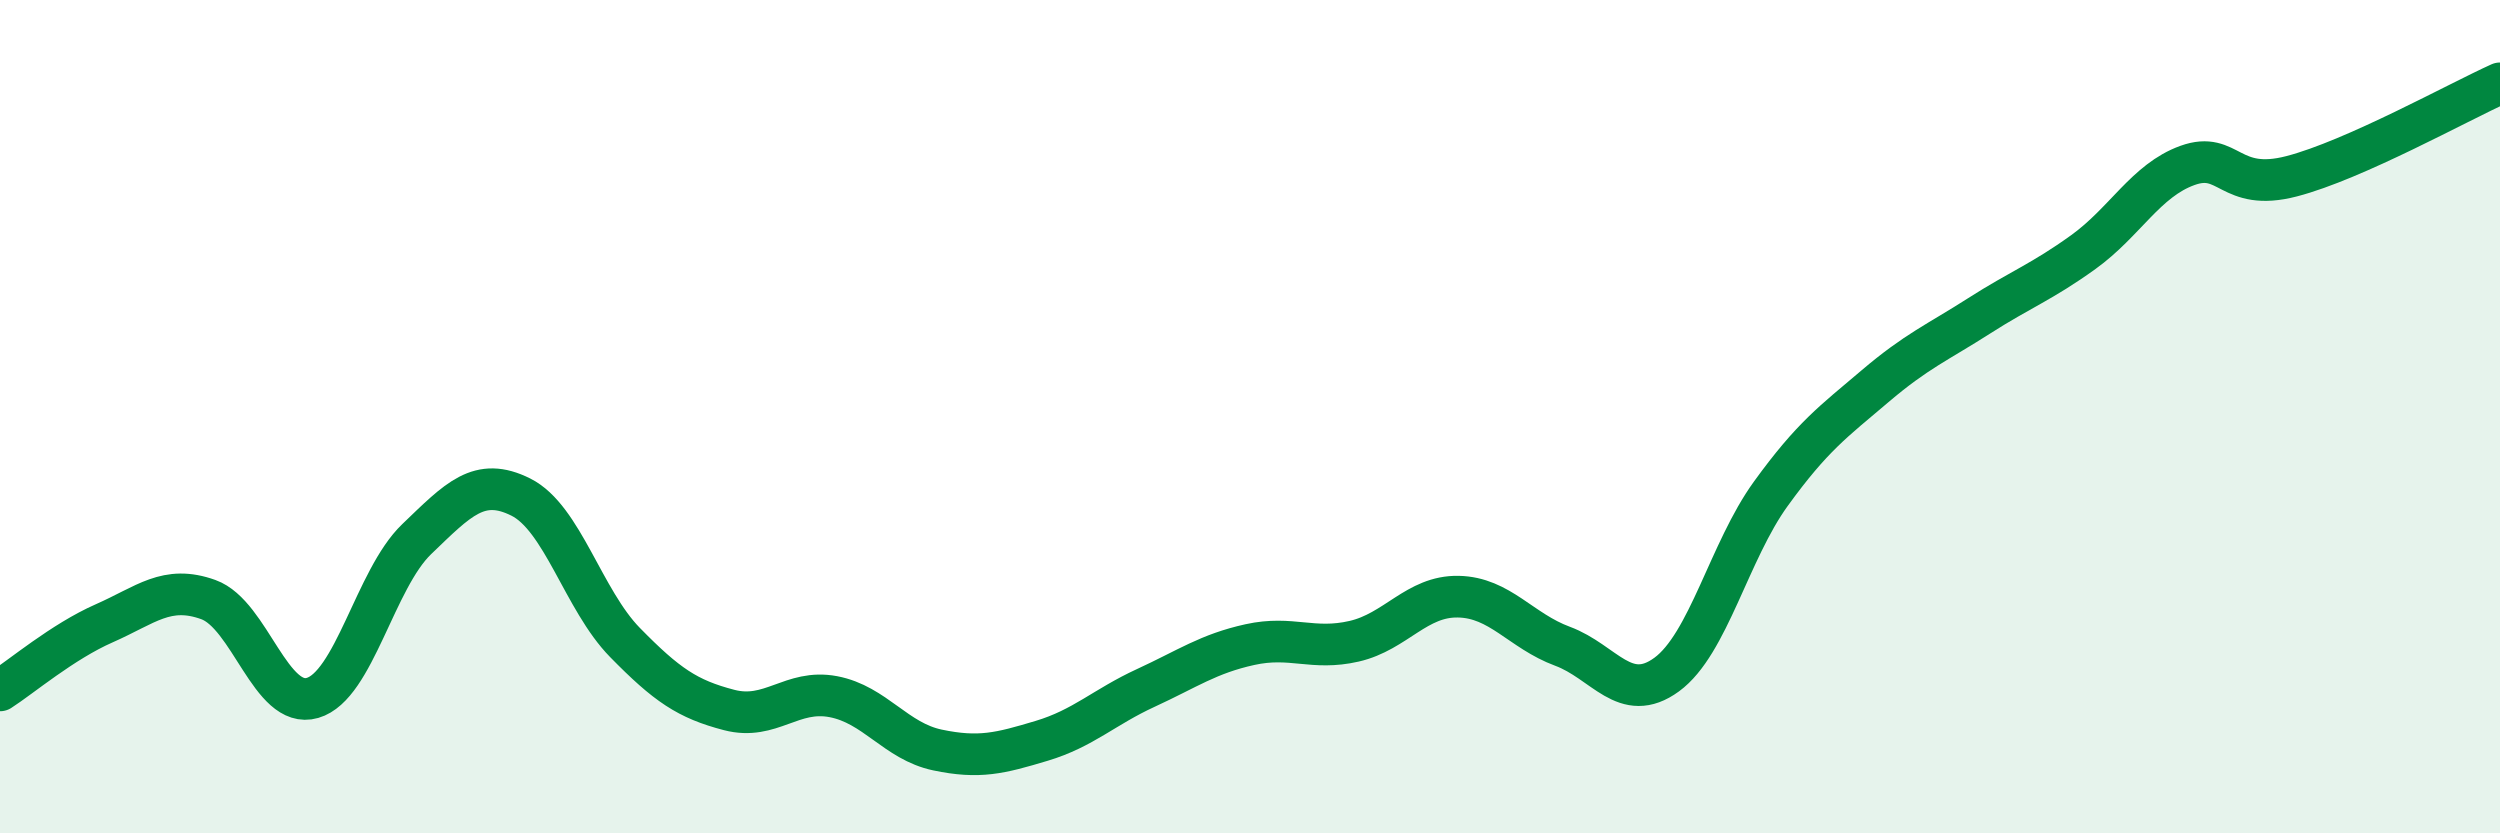
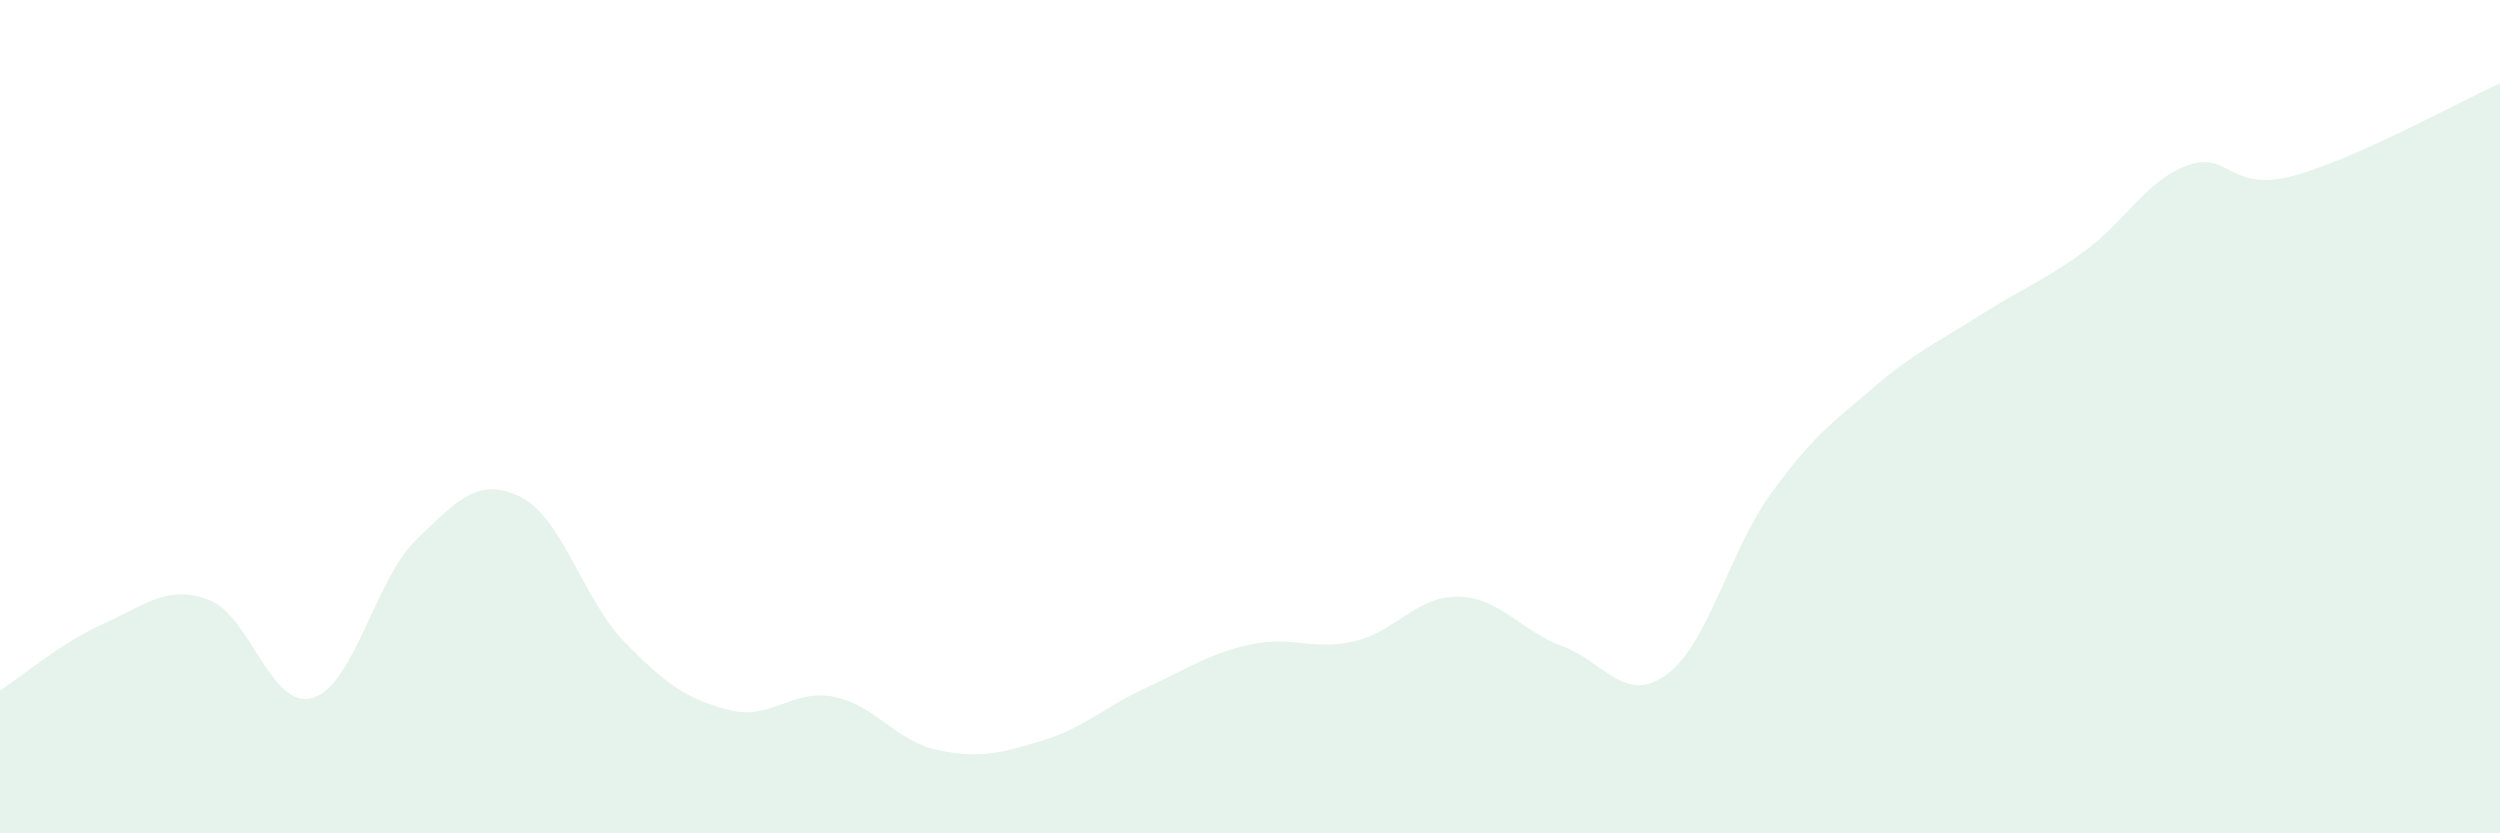
<svg xmlns="http://www.w3.org/2000/svg" width="60" height="20" viewBox="0 0 60 20">
  <path d="M 0,16.57 C 0.5,16.25 1.5,15.4 2.5,14.96 C 3.5,14.52 4,14.03 5,14.39 C 6,14.75 6.5,17.04 7.5,16.75 C 8.5,16.46 9,13.9 10,12.94 C 11,11.98 11.5,11.43 12.5,11.93 C 13.5,12.43 14,14.4 15,15.42 C 16,16.44 16.5,16.78 17.5,17.04 C 18.5,17.3 19,16.53 20,16.72 C 21,16.91 21.5,17.79 22.5,18 C 23.5,18.21 24,18.08 25,17.78 C 26,17.48 26.5,16.97 27.5,16.51 C 28.5,16.05 29,15.69 30,15.47 C 31,15.25 31.5,15.62 32.5,15.39 C 33.5,15.16 34,14.3 35,14.32 C 36,14.34 36.5,15.14 37.5,15.51 C 38.5,15.88 39,16.92 40,16.19 C 41,15.46 41.5,13.23 42.5,11.85 C 43.5,10.47 44,10.12 45,9.27 C 46,8.42 46.5,8.22 47.5,7.58 C 48.5,6.94 49,6.77 50,6.05 C 51,5.33 51.5,4.33 52.5,3.97 C 53.5,3.61 53.5,4.62 55,4.23 C 56.5,3.84 59,2.45 60,2L60 20L0 20Z" fill="#008740" opacity="0.1" stroke-linecap="round" stroke-linejoin="round" />
-   <path d="M 0,16.57 C 0.5,16.25 1.5,15.4 2.5,14.96 C 3.5,14.52 4,14.03 5,14.39 C 6,14.75 6.5,17.04 7.5,16.75 C 8.5,16.46 9,13.9 10,12.94 C 11,11.98 11.5,11.43 12.5,11.93 C 13.5,12.43 14,14.4 15,15.42 C 16,16.44 16.5,16.78 17.5,17.04 C 18.5,17.3 19,16.53 20,16.72 C 21,16.91 21.5,17.79 22.5,18 C 23.5,18.21 24,18.08 25,17.78 C 26,17.48 26.5,16.97 27.5,16.51 C 28.5,16.05 29,15.69 30,15.47 C 31,15.25 31.5,15.62 32.5,15.39 C 33.5,15.16 34,14.3 35,14.32 C 36,14.34 36.5,15.14 37.5,15.51 C 38.5,15.88 39,16.92 40,16.19 C 41,15.46 41.5,13.23 42.5,11.85 C 43.5,10.47 44,10.12 45,9.27 C 46,8.42 46.5,8.22 47.5,7.58 C 48.5,6.94 49,6.77 50,6.05 C 51,5.33 51.5,4.33 52.5,3.97 C 53.5,3.61 53.5,4.62 55,4.23 C 56.5,3.84 59,2.45 60,2" stroke="#008740" stroke-width="1" fill="none" stroke-linecap="round" stroke-linejoin="round" />
</svg>